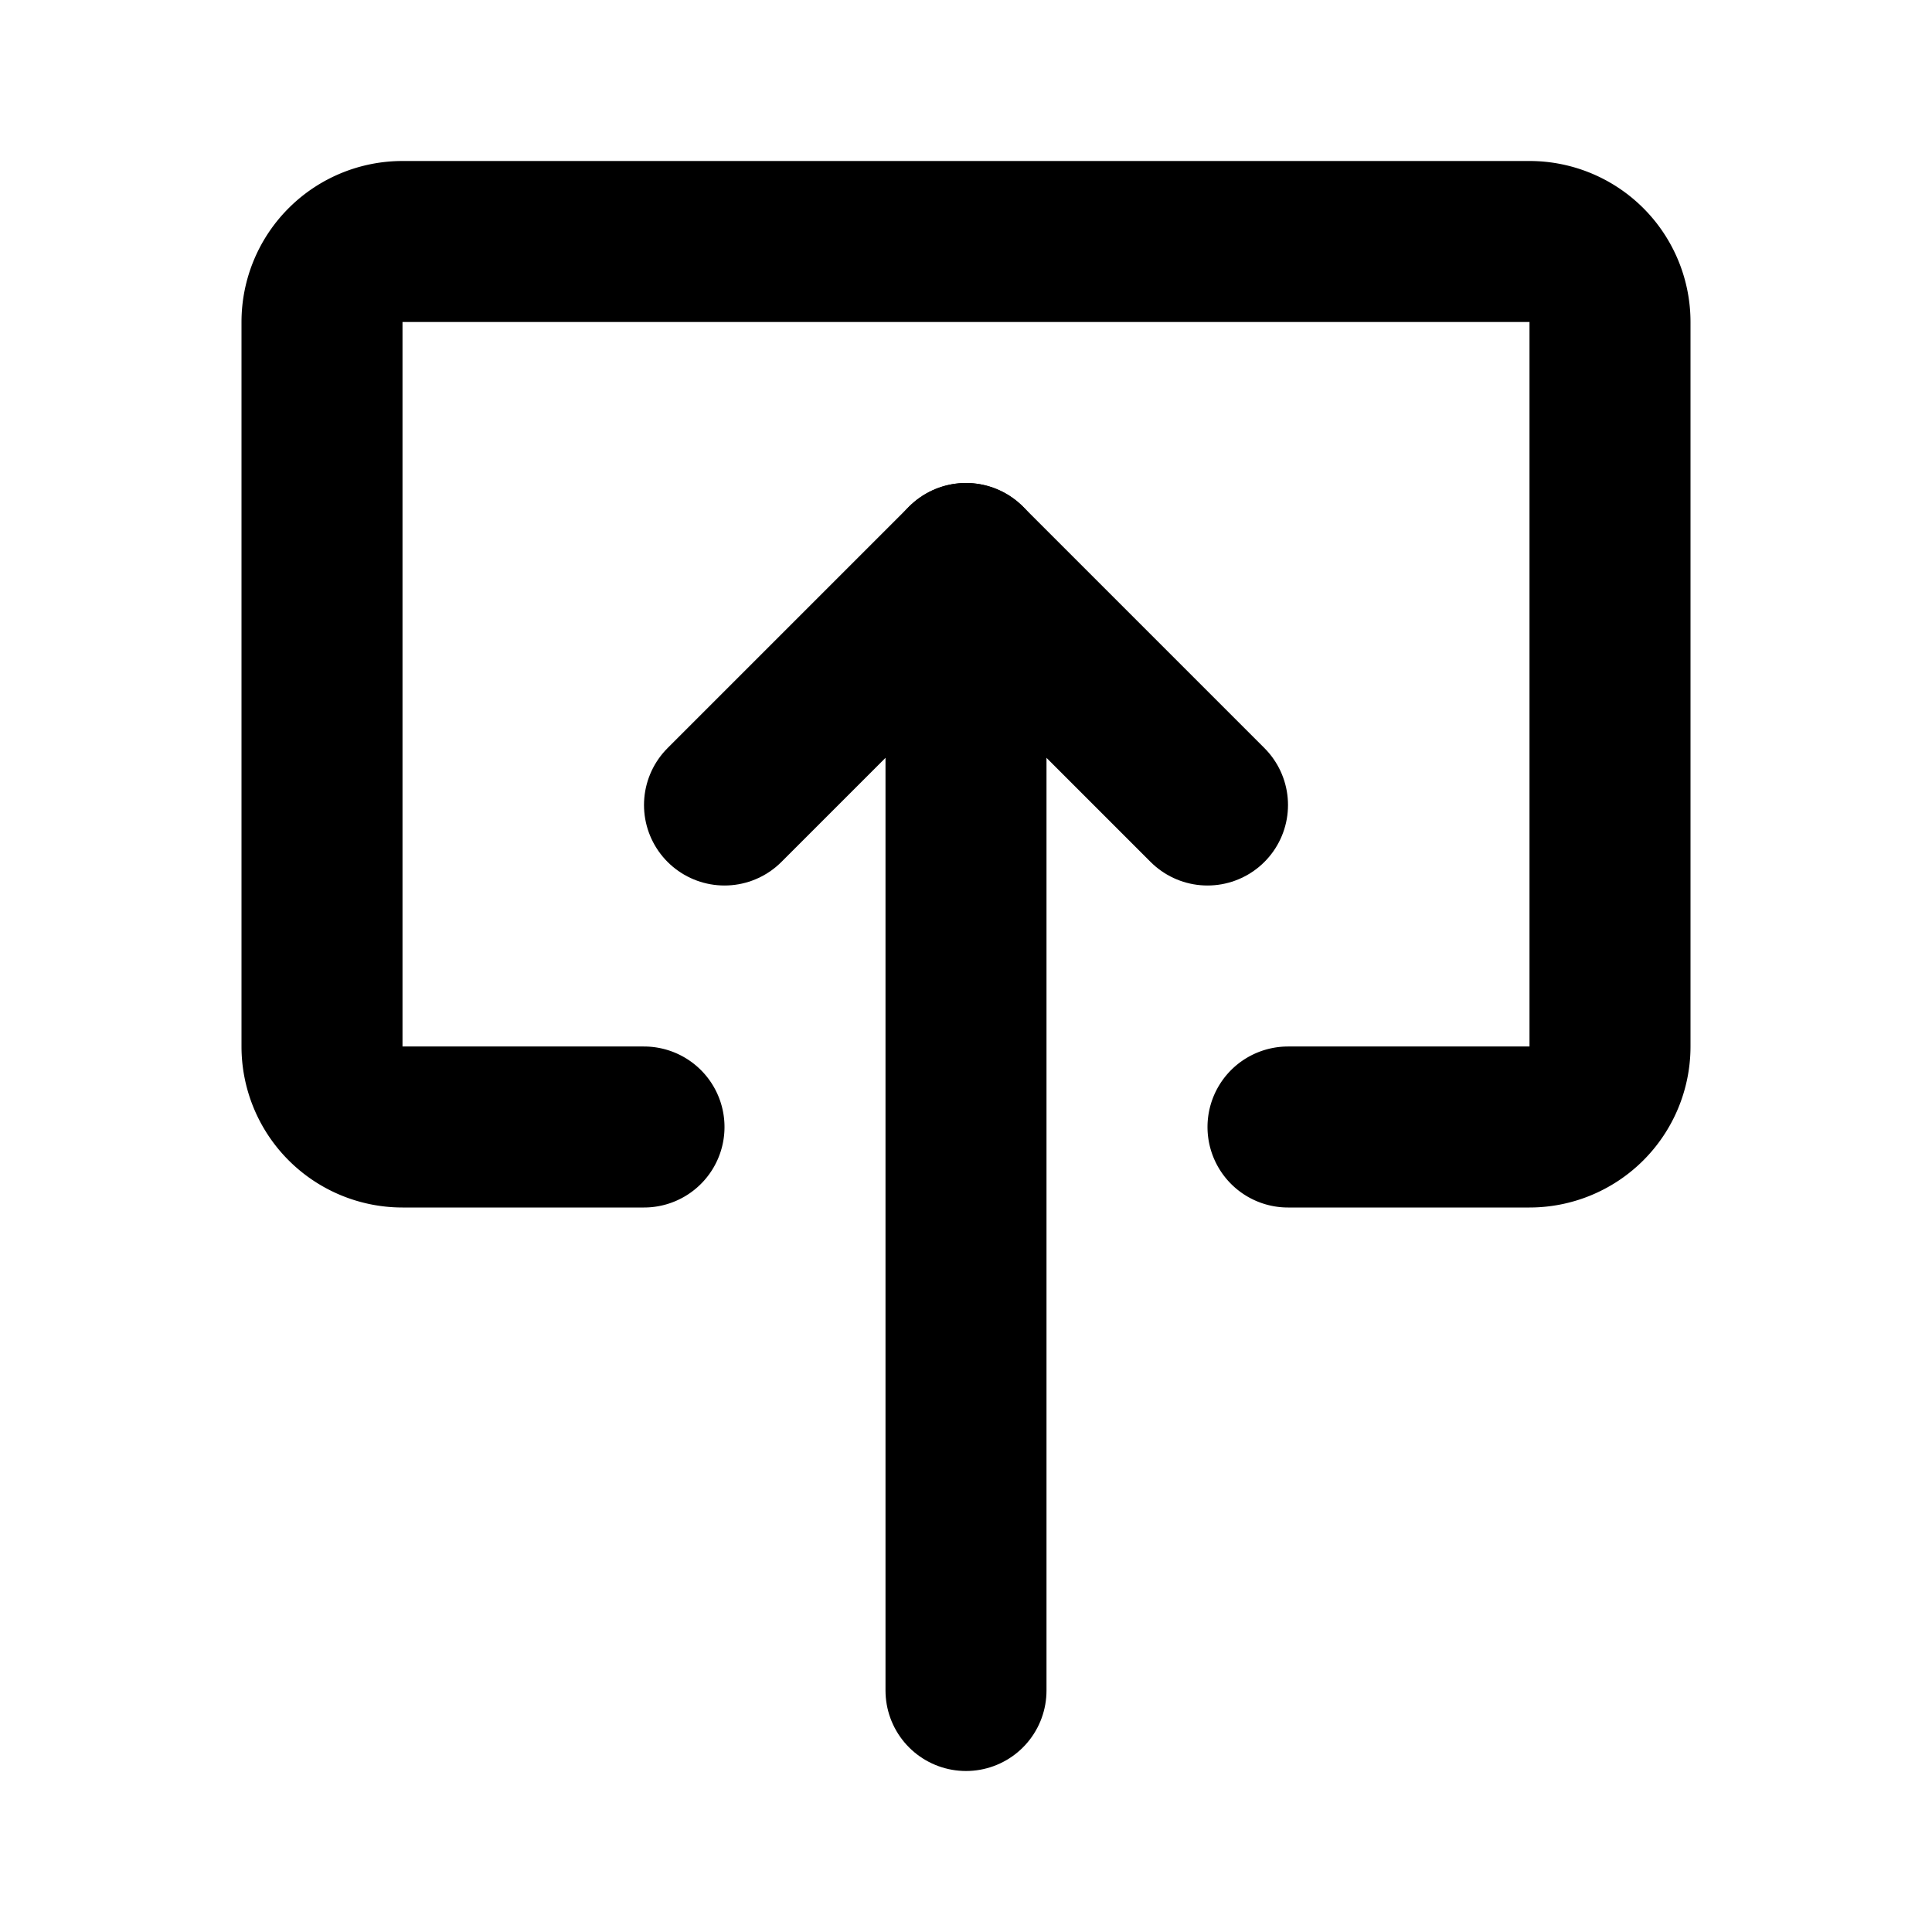
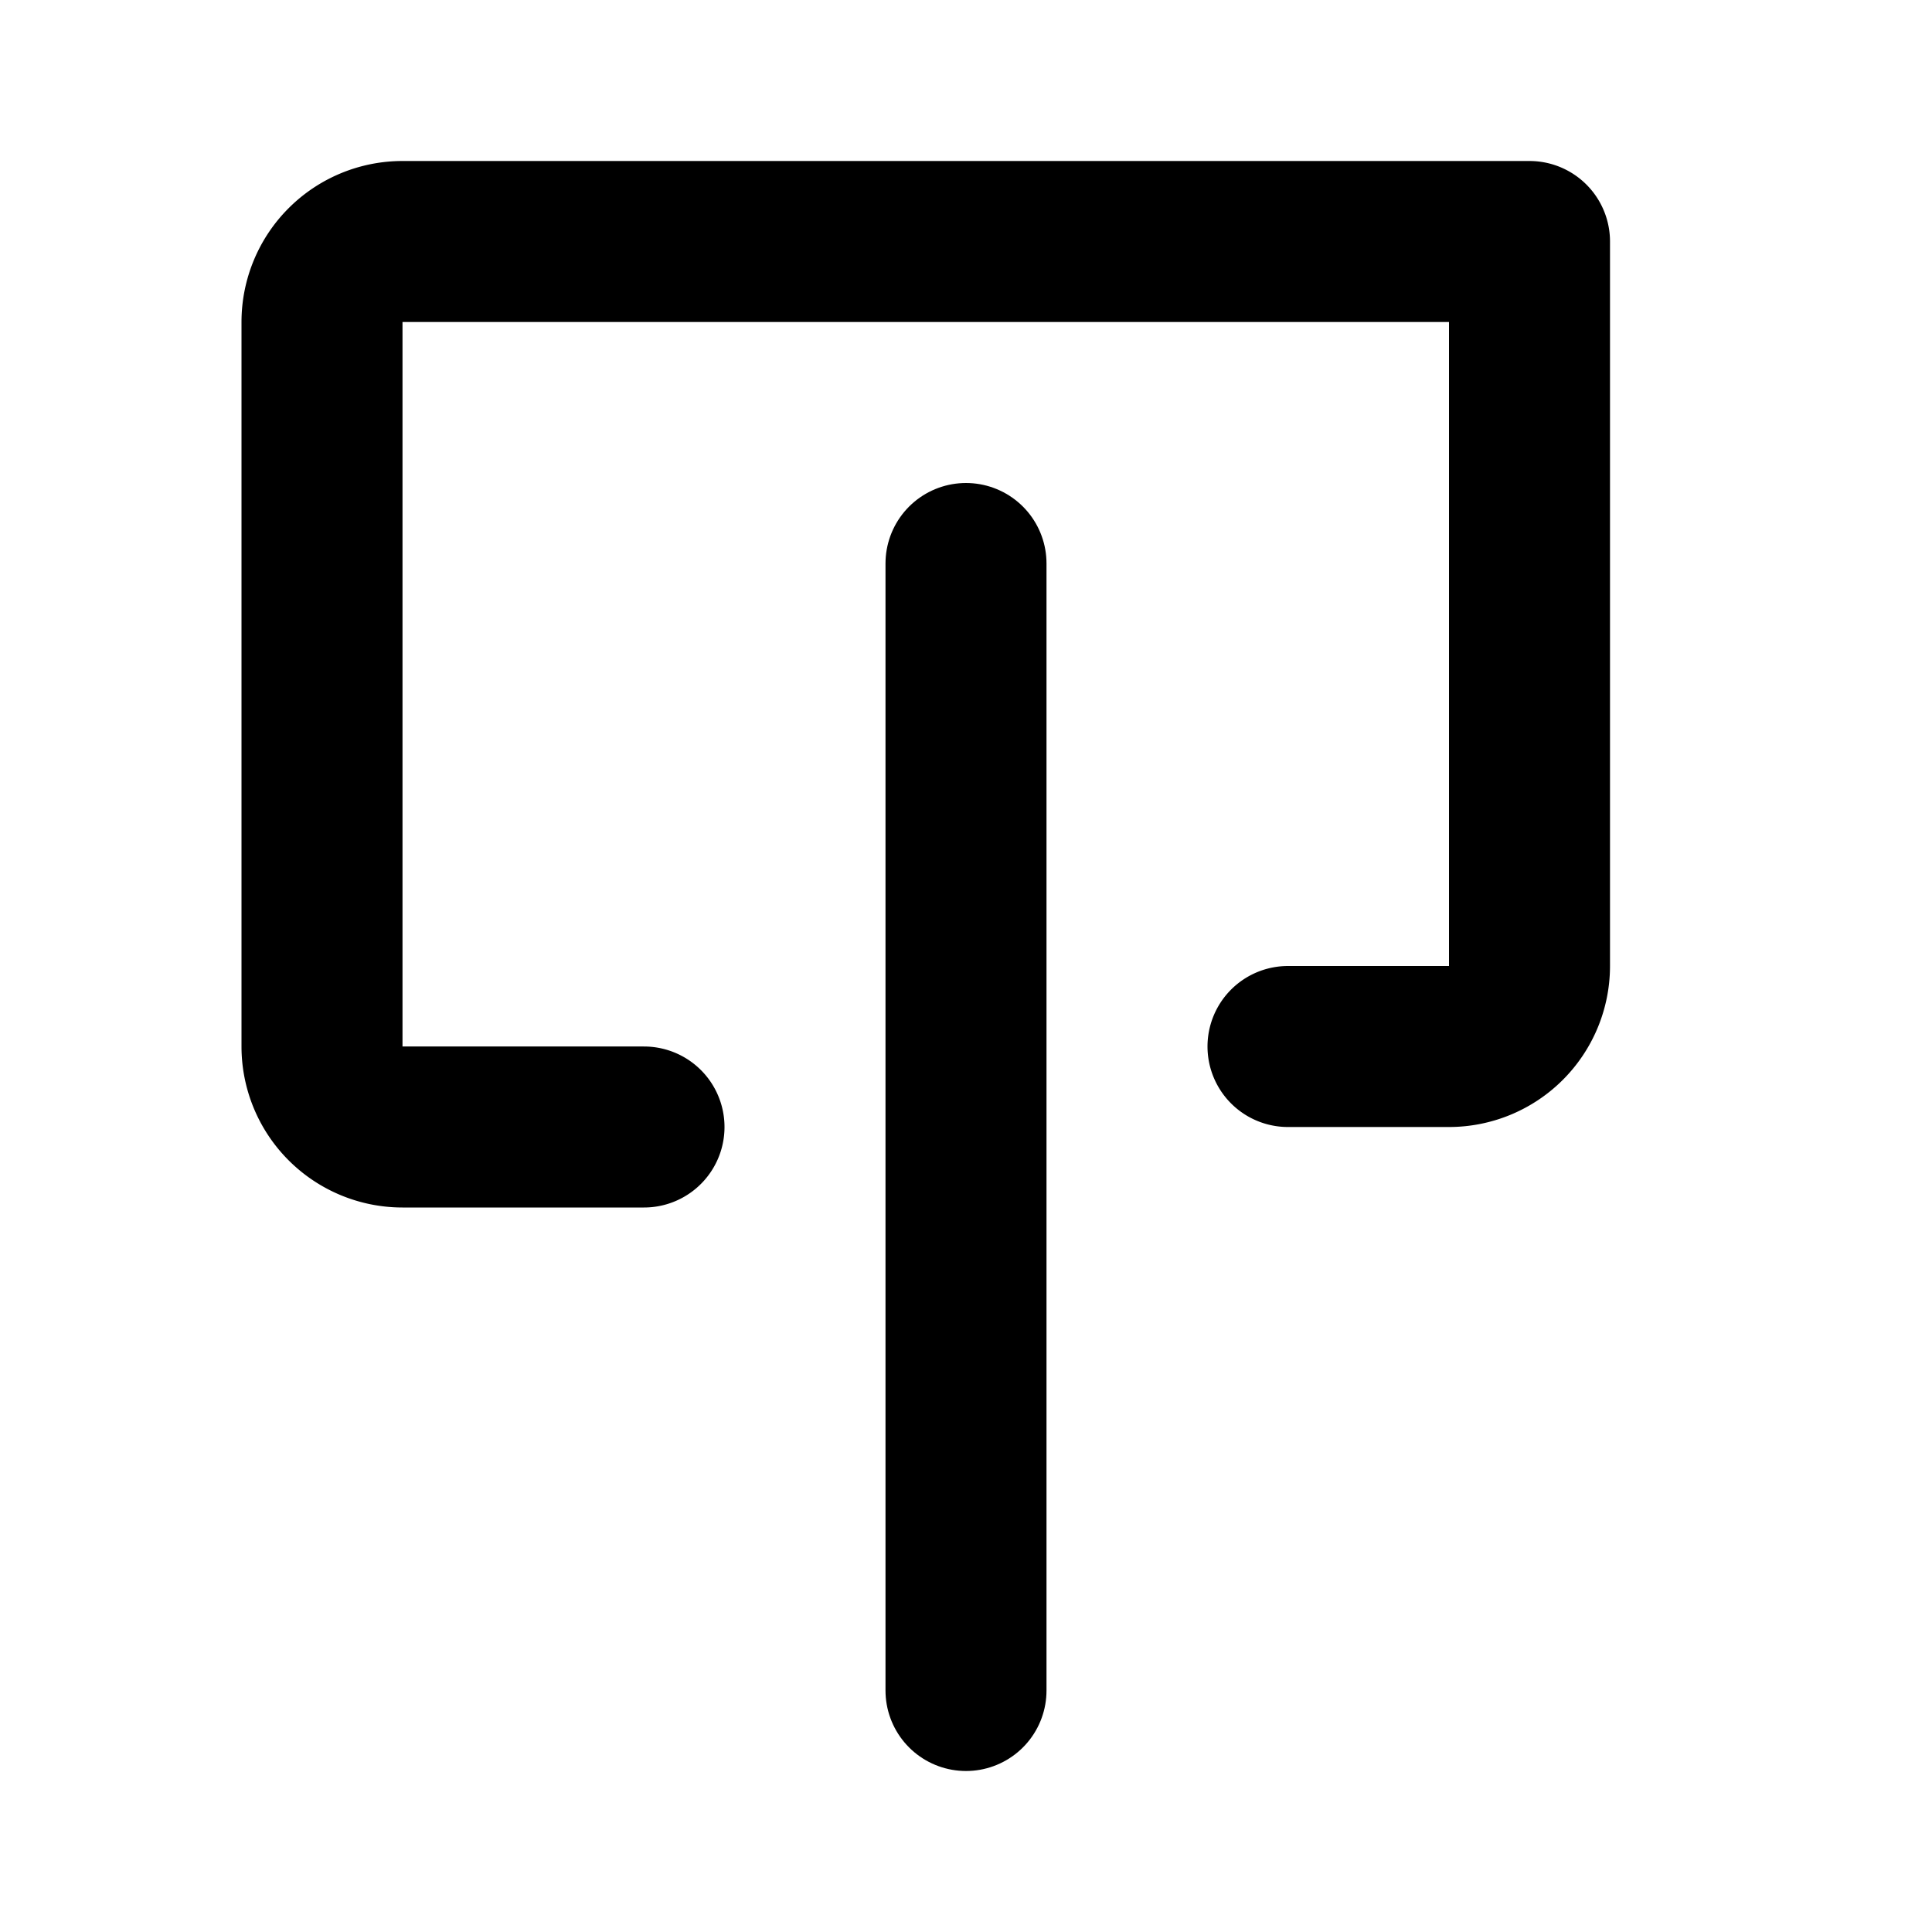
<svg xmlns="http://www.w3.org/2000/svg" fill="#000000" width="800px" height="800px" viewBox="0 0 24 24" id="upload-4" data-name="Flat Line" class="icon flat-line">
-   <polyline id="primary" points="9 10 12 7 15 10" style="fill: none; stroke: rgb(0, 0, 0); stroke-linecap: round; stroke-linejoin: round; stroke-width: 2;" />
  <line id="primary-2" data-name="primary" x1="12" y1="7" x2="12" y2="21" style="fill: none; stroke: rgb(0, 0, 0); stroke-linecap: round; stroke-linejoin: round; stroke-width: 2;" />
-   <path id="primary-3" data-name="primary" d="M8,14H5a1,1,0,0,1-1-1V4A1,1,0,0,1,5,3H19a1,1,0,0,1,1,1v9a1,1,0,0,1-1,1H16" style="fill: none; stroke: rgb(0, 0, 0); stroke-linecap: round; stroke-linejoin: round; stroke-width: 2;" />
+   <path id="primary-3" data-name="primary" d="M8,14H5a1,1,0,0,1-1-1V4A1,1,0,0,1,5,3H19v9a1,1,0,0,1-1,1H16" style="fill: none; stroke: rgb(0, 0, 0); stroke-linecap: round; stroke-linejoin: round; stroke-width: 2;" />
</svg>